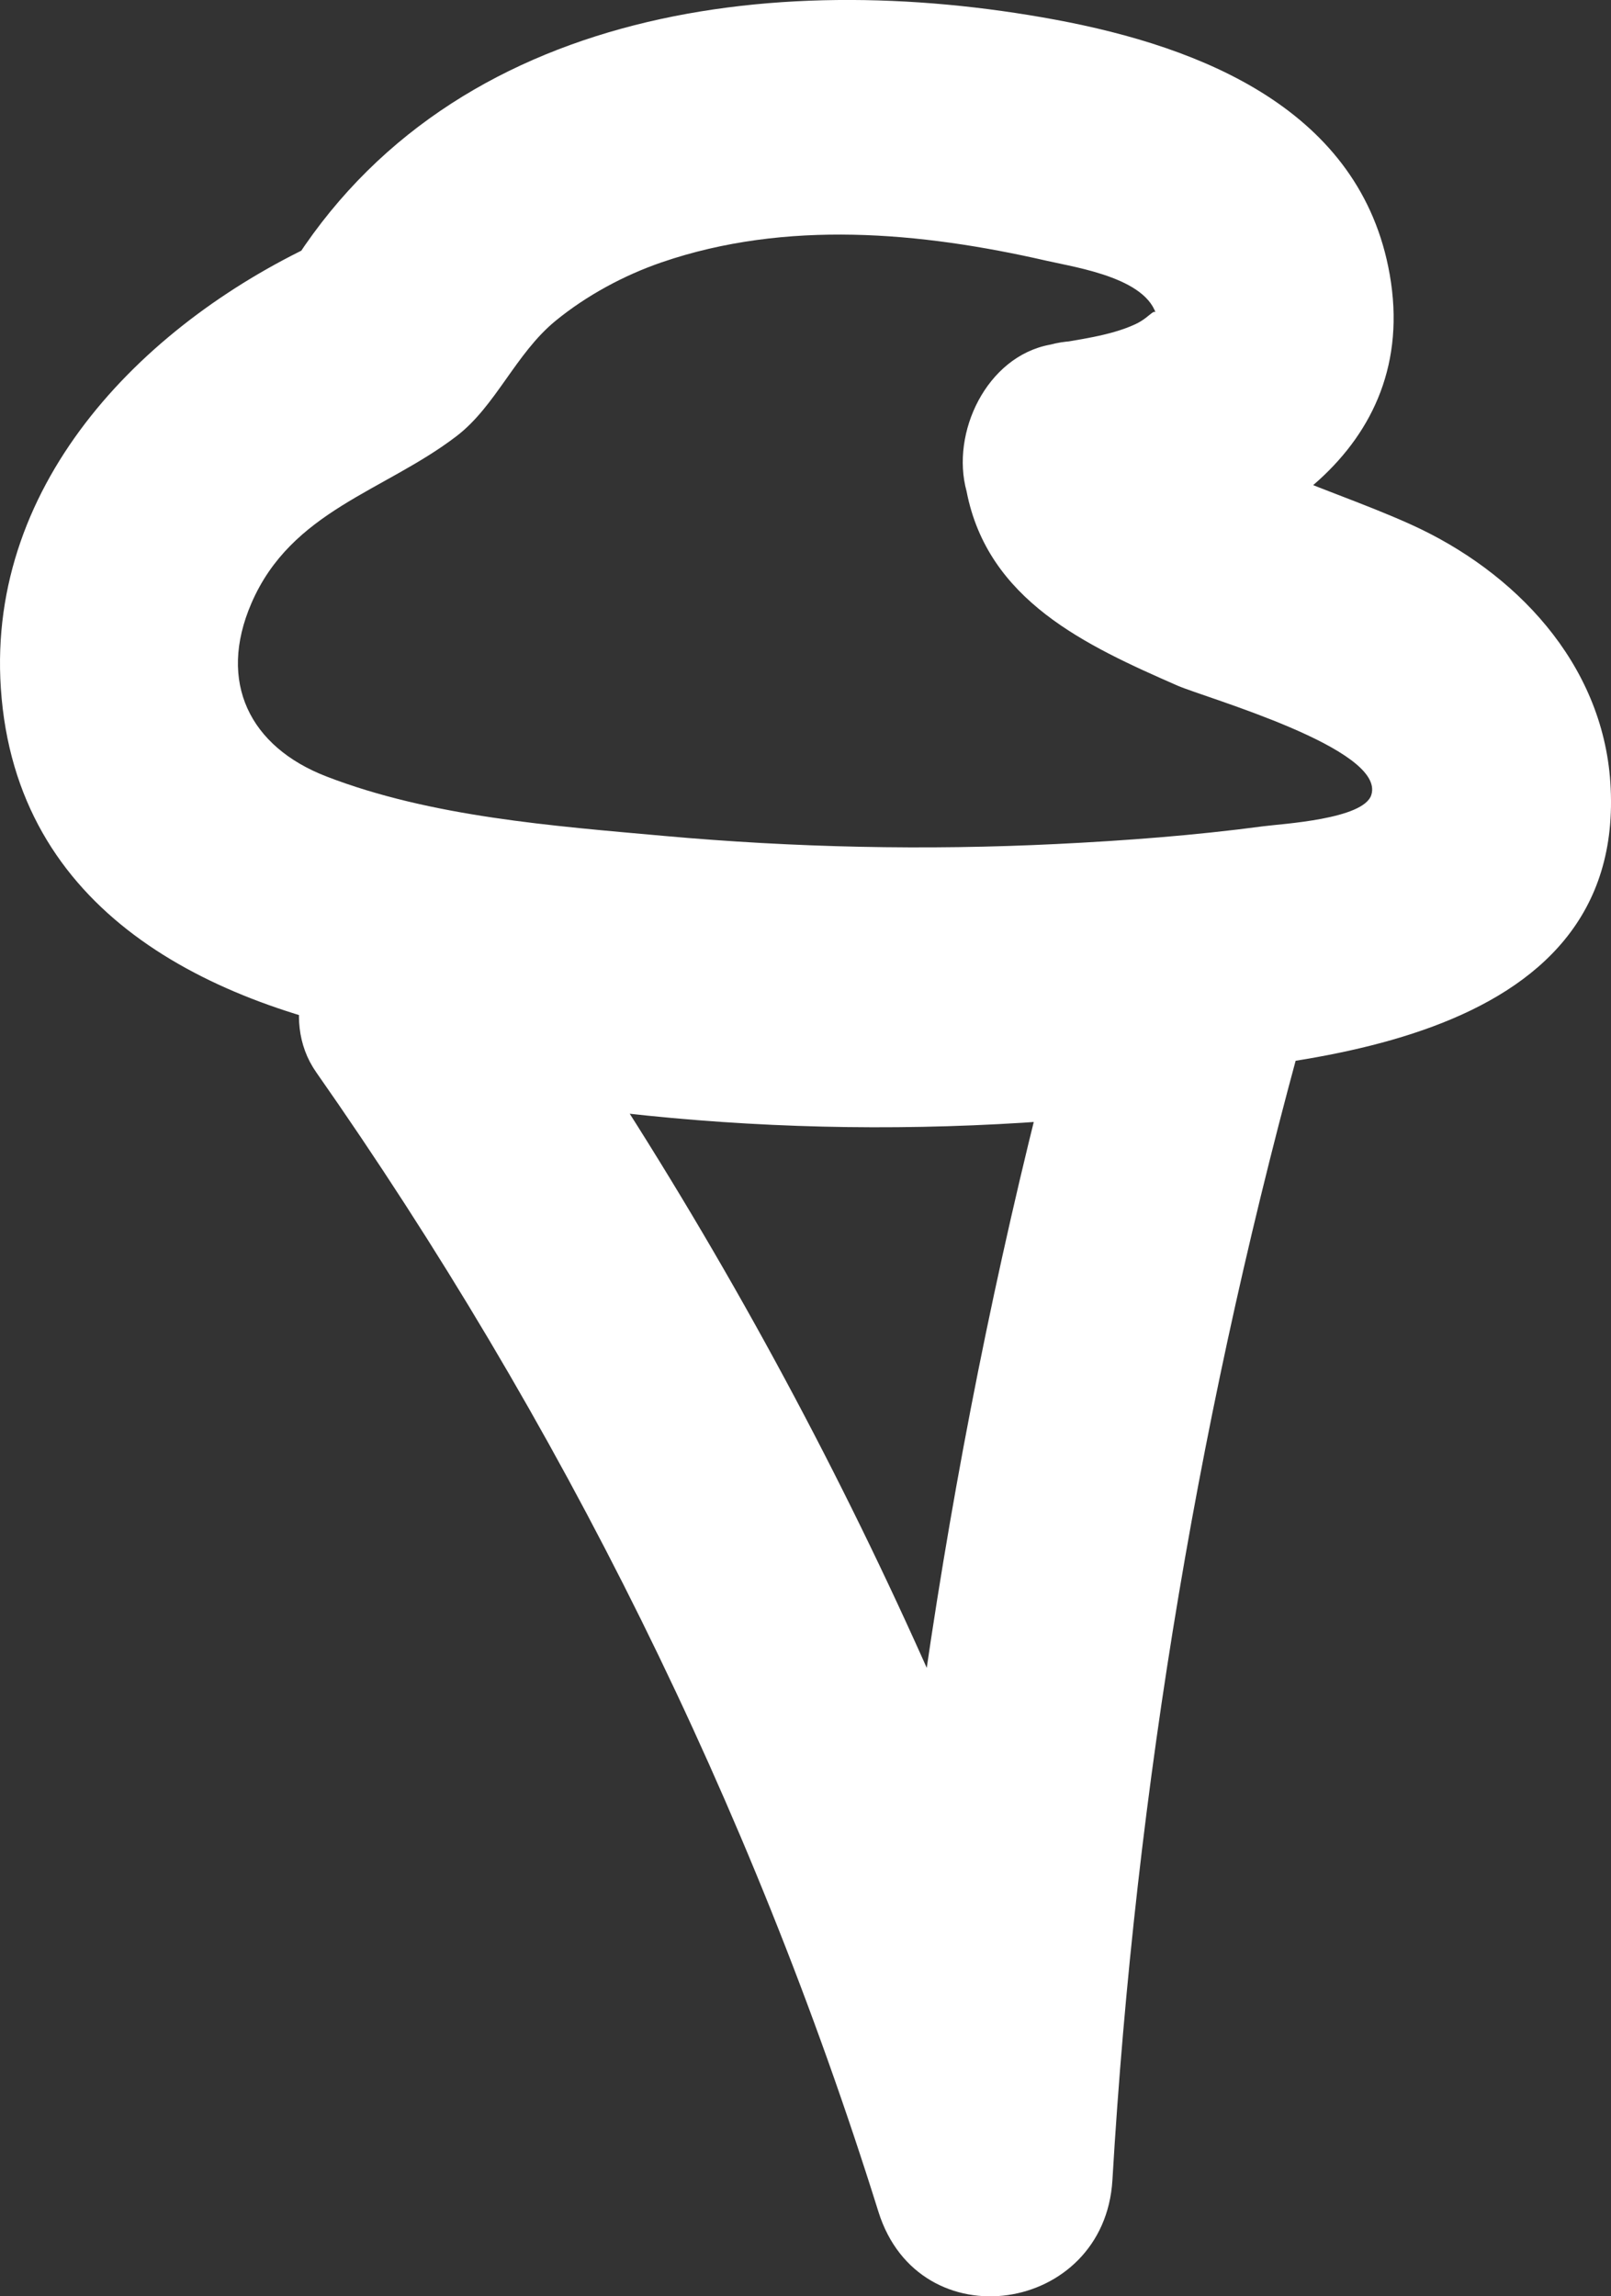
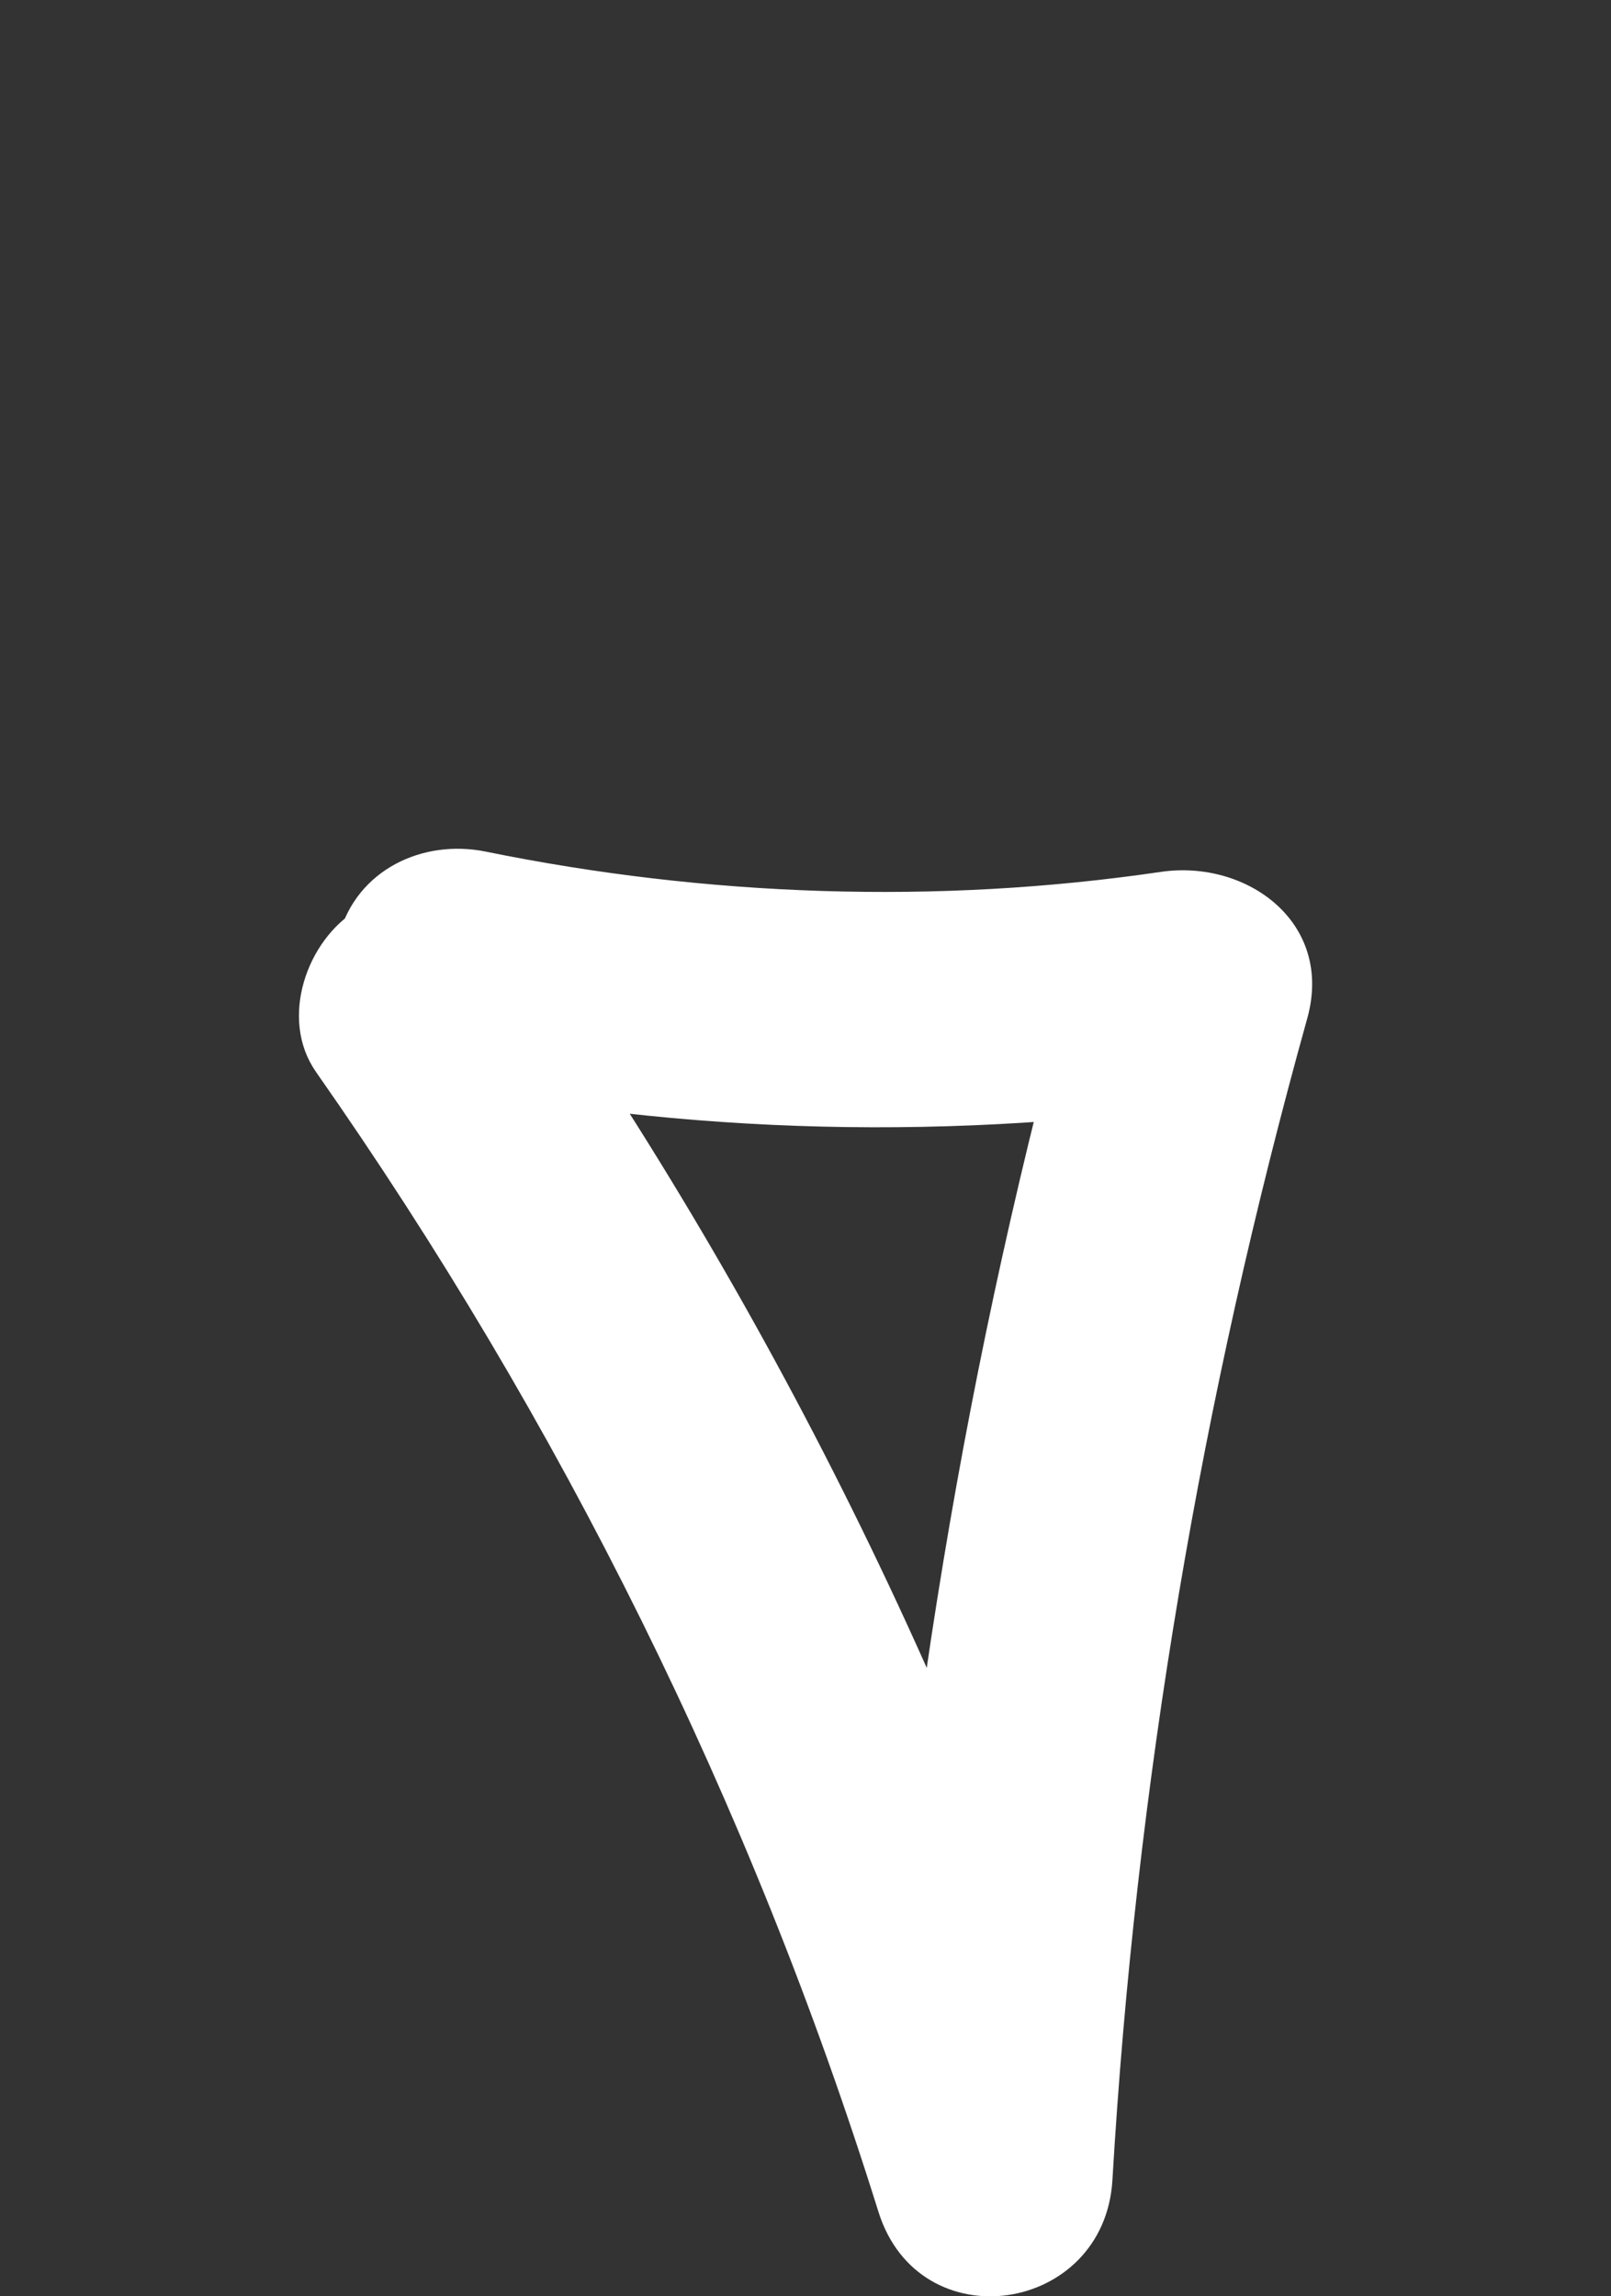
<svg xmlns="http://www.w3.org/2000/svg" width="33.811" height="48.194" viewBox="0 0 33.811 48.194" creator="Katerina Limpitsouni">
  <rect x="0" y="0" width="33.811" height="48.194" fill="#333333" stroke="none" />
  <path d="M6.63,22.495c5.139,7.335,9.134,15.375,11.806,23.924,.855,2.736,4.745,2.15,4.911-.665,.486-8.259,1.868-16.411,4.089-24.38,.56-2.01-1.266-3.341-3.075-3.075-4.691,.69-9.527,.52-14.168-.426-1.322-.269-2.701,.382-3.075,1.746-.339,1.235,.417,2.804,1.746,3.075,5.588,1.139,11.19,1.255,16.826,.426l-3.075-3.075c-2.338,8.389-3.756,17.017-4.268,25.71l4.911-.665c-2.795-8.945-6.932-17.442-12.31-25.118-.774-1.104-2.187-1.618-3.42-.897-1.093,.639-1.675,2.309-.897,3.42h0Z" fill="#ffffff" origin="undraw" />
-   <path d="M23.36,12.055c3.132-.59,6.456-2.593,5.807-6.293-.606-3.454-3.943-4.776-7.009-5.347C16.18-.696,9.233,.188,5.903,5.932l.897-.897C3.09,6.719-.276,10.071,.018,14.449c.314,4.684,4.332,6.655,8.45,7.372,4.839,.842,9.766,1.156,14.67,.837,3.906-.255,11.035-.638,10.659-6.239-.168-2.501-1.995-4.424-4.196-5.416-1-.451-2.045-.787-3.043-1.241-.437-.199-.868-.424-1.306-.617-.582-.256-.037-.012-.11-.025-.237-.262-.267-.267-.09-.015,.145,.28,.163,.239,.055-.123-.257-1.326-1.846-2.084-3.075-1.746-1.387,.381-2.004,1.745-1.746,3.075,.444,2.292,2.504,3.236,4.43,4.08,.57,.249,4.371,1.321,4.065,2.292-.162,.513-1.873,.606-2.265,.658-1.44,.192-2.895,.302-4.346,.373-2.744,.135-5.497,.076-8.232-.17-2.323-.209-4.89-.399-7.085-1.247-1.612-.622-2.291-1.98-1.577-3.635,.839-1.944,2.783-2.346,4.301-3.505,.83-.633,1.243-1.736,2.083-2.424,.649-.531,1.436-.956,2.228-1.228,2.605-.894,5.432-.638,8.074-.033,.649,.149,2.236,.376,2.331,1.262-.04-.379-.092-.102-.466,.071-.536,.249-1.222,.322-1.795,.43-1.328,.25-2.083,1.851-1.746,3.075,.382,1.392,1.744,1.997,3.075,1.746h0Z" fill="#ffffff" />
</svg>